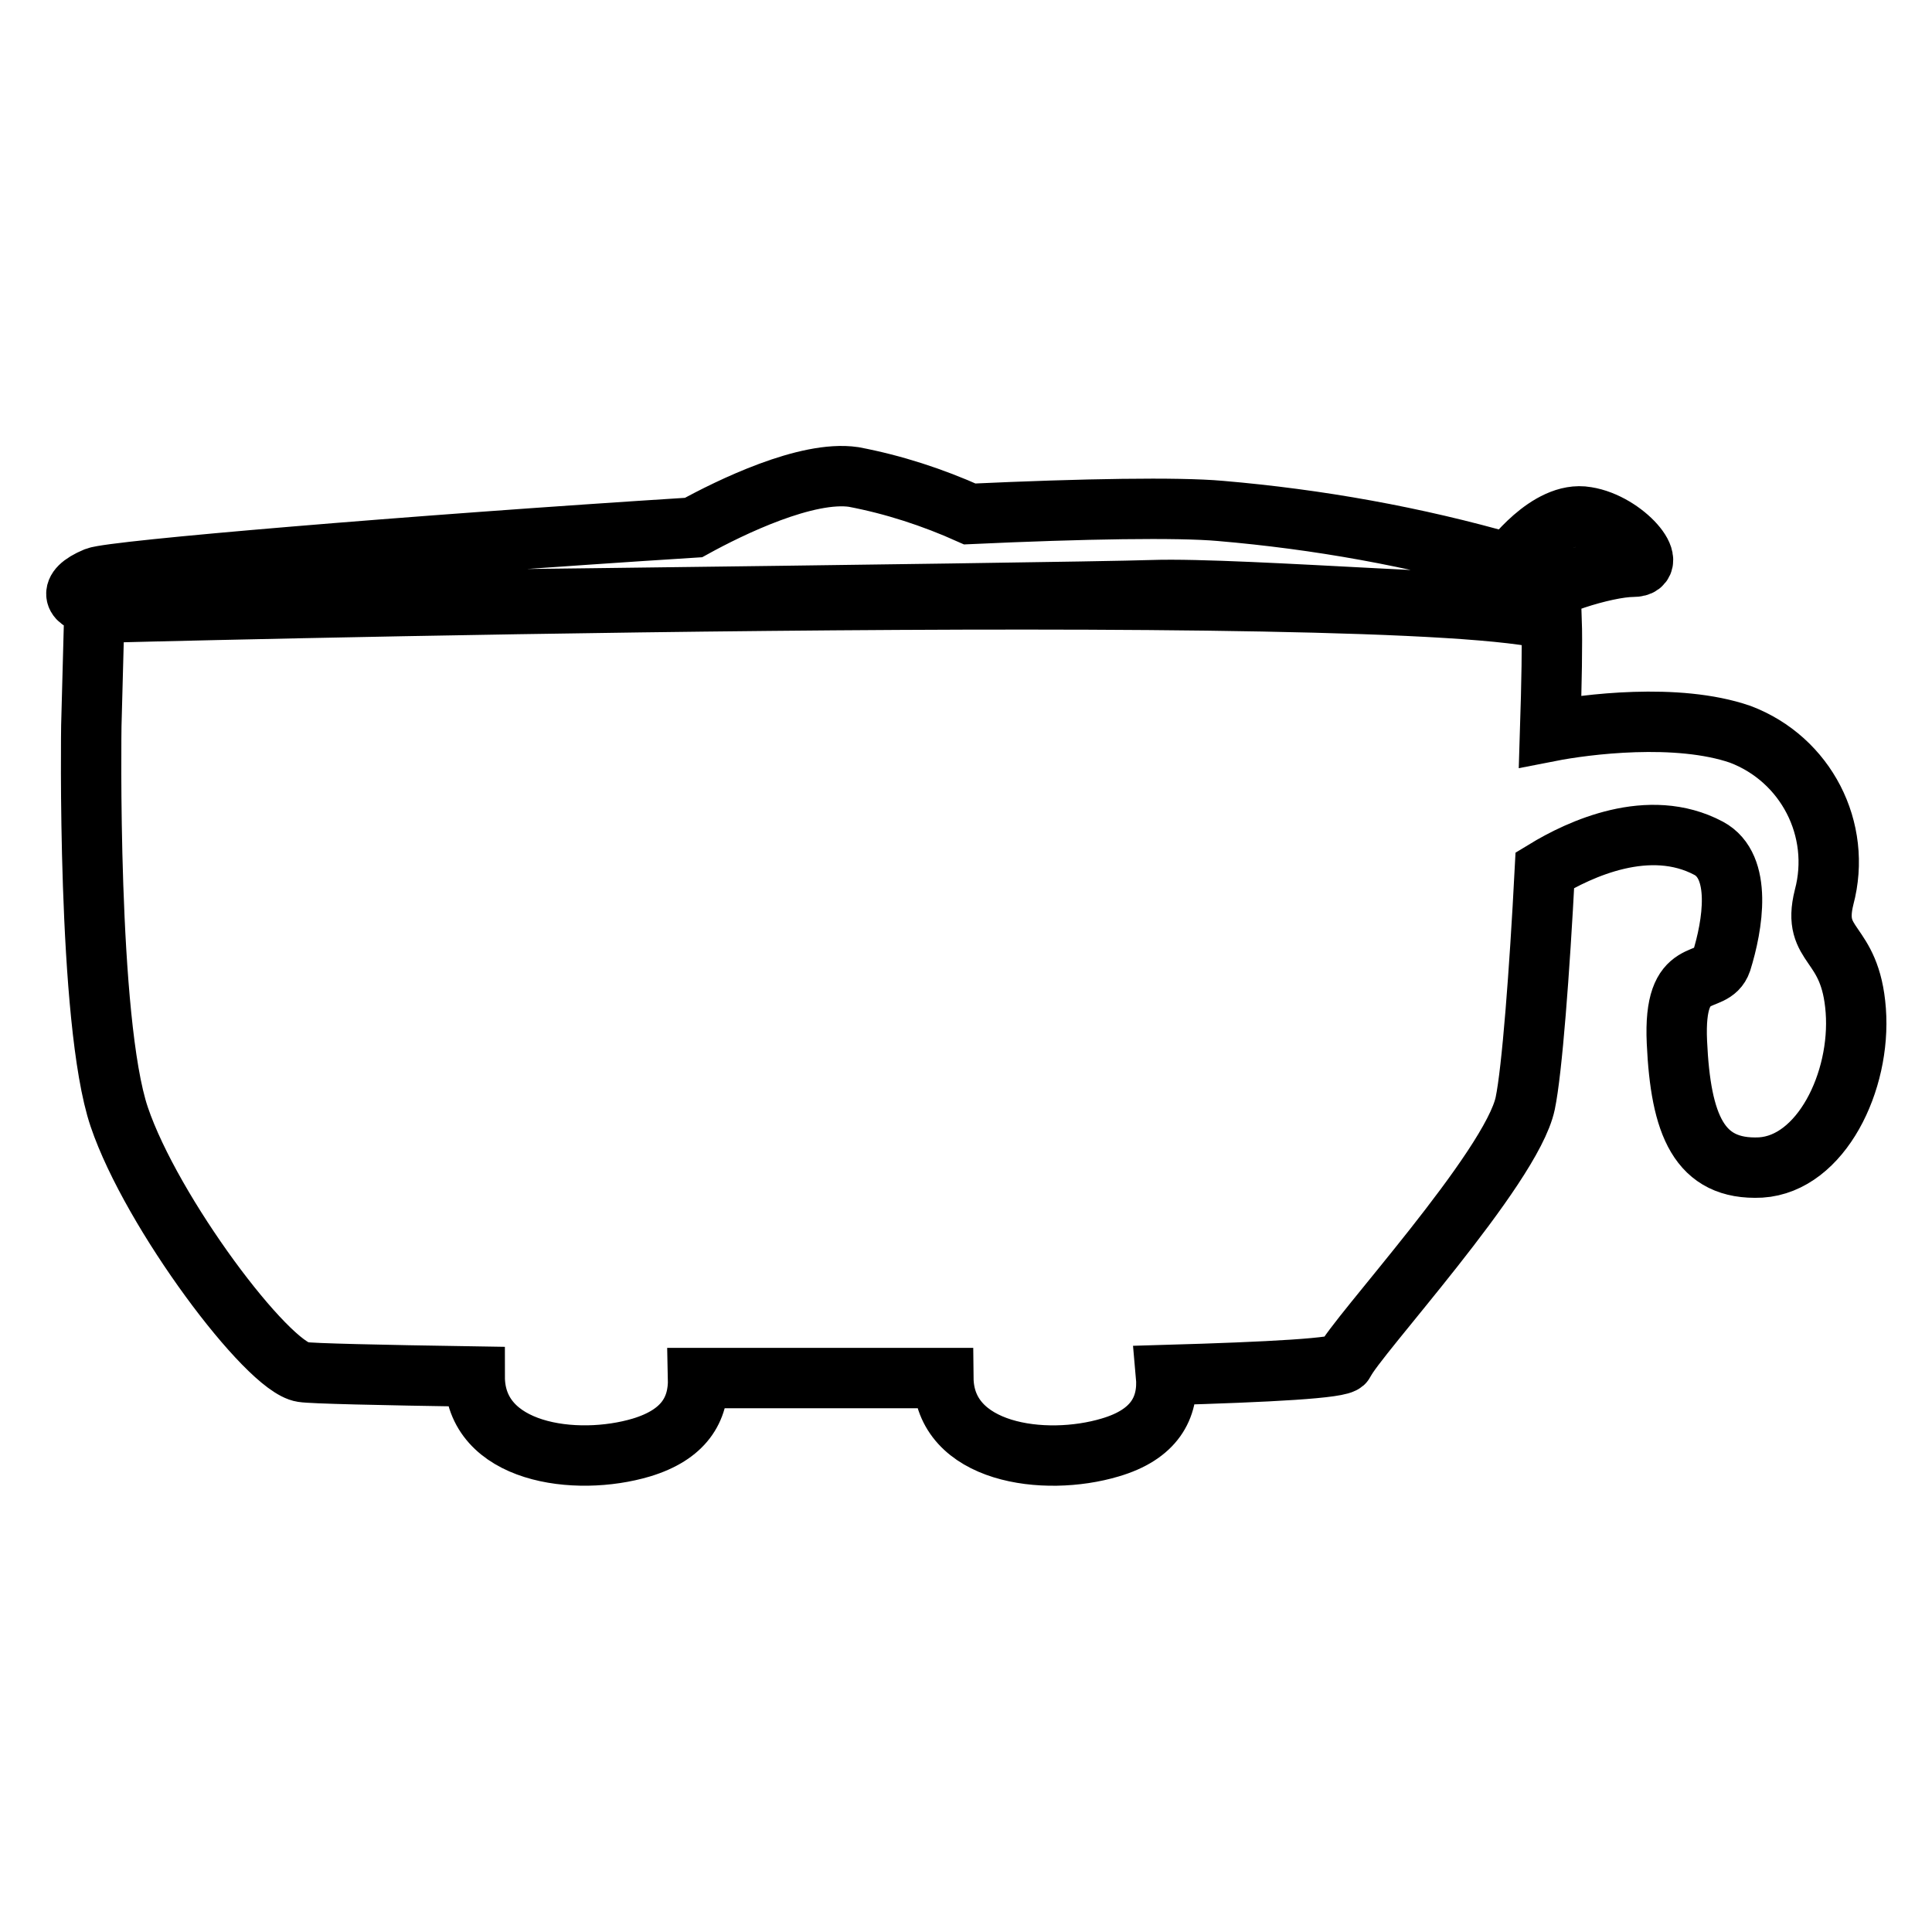
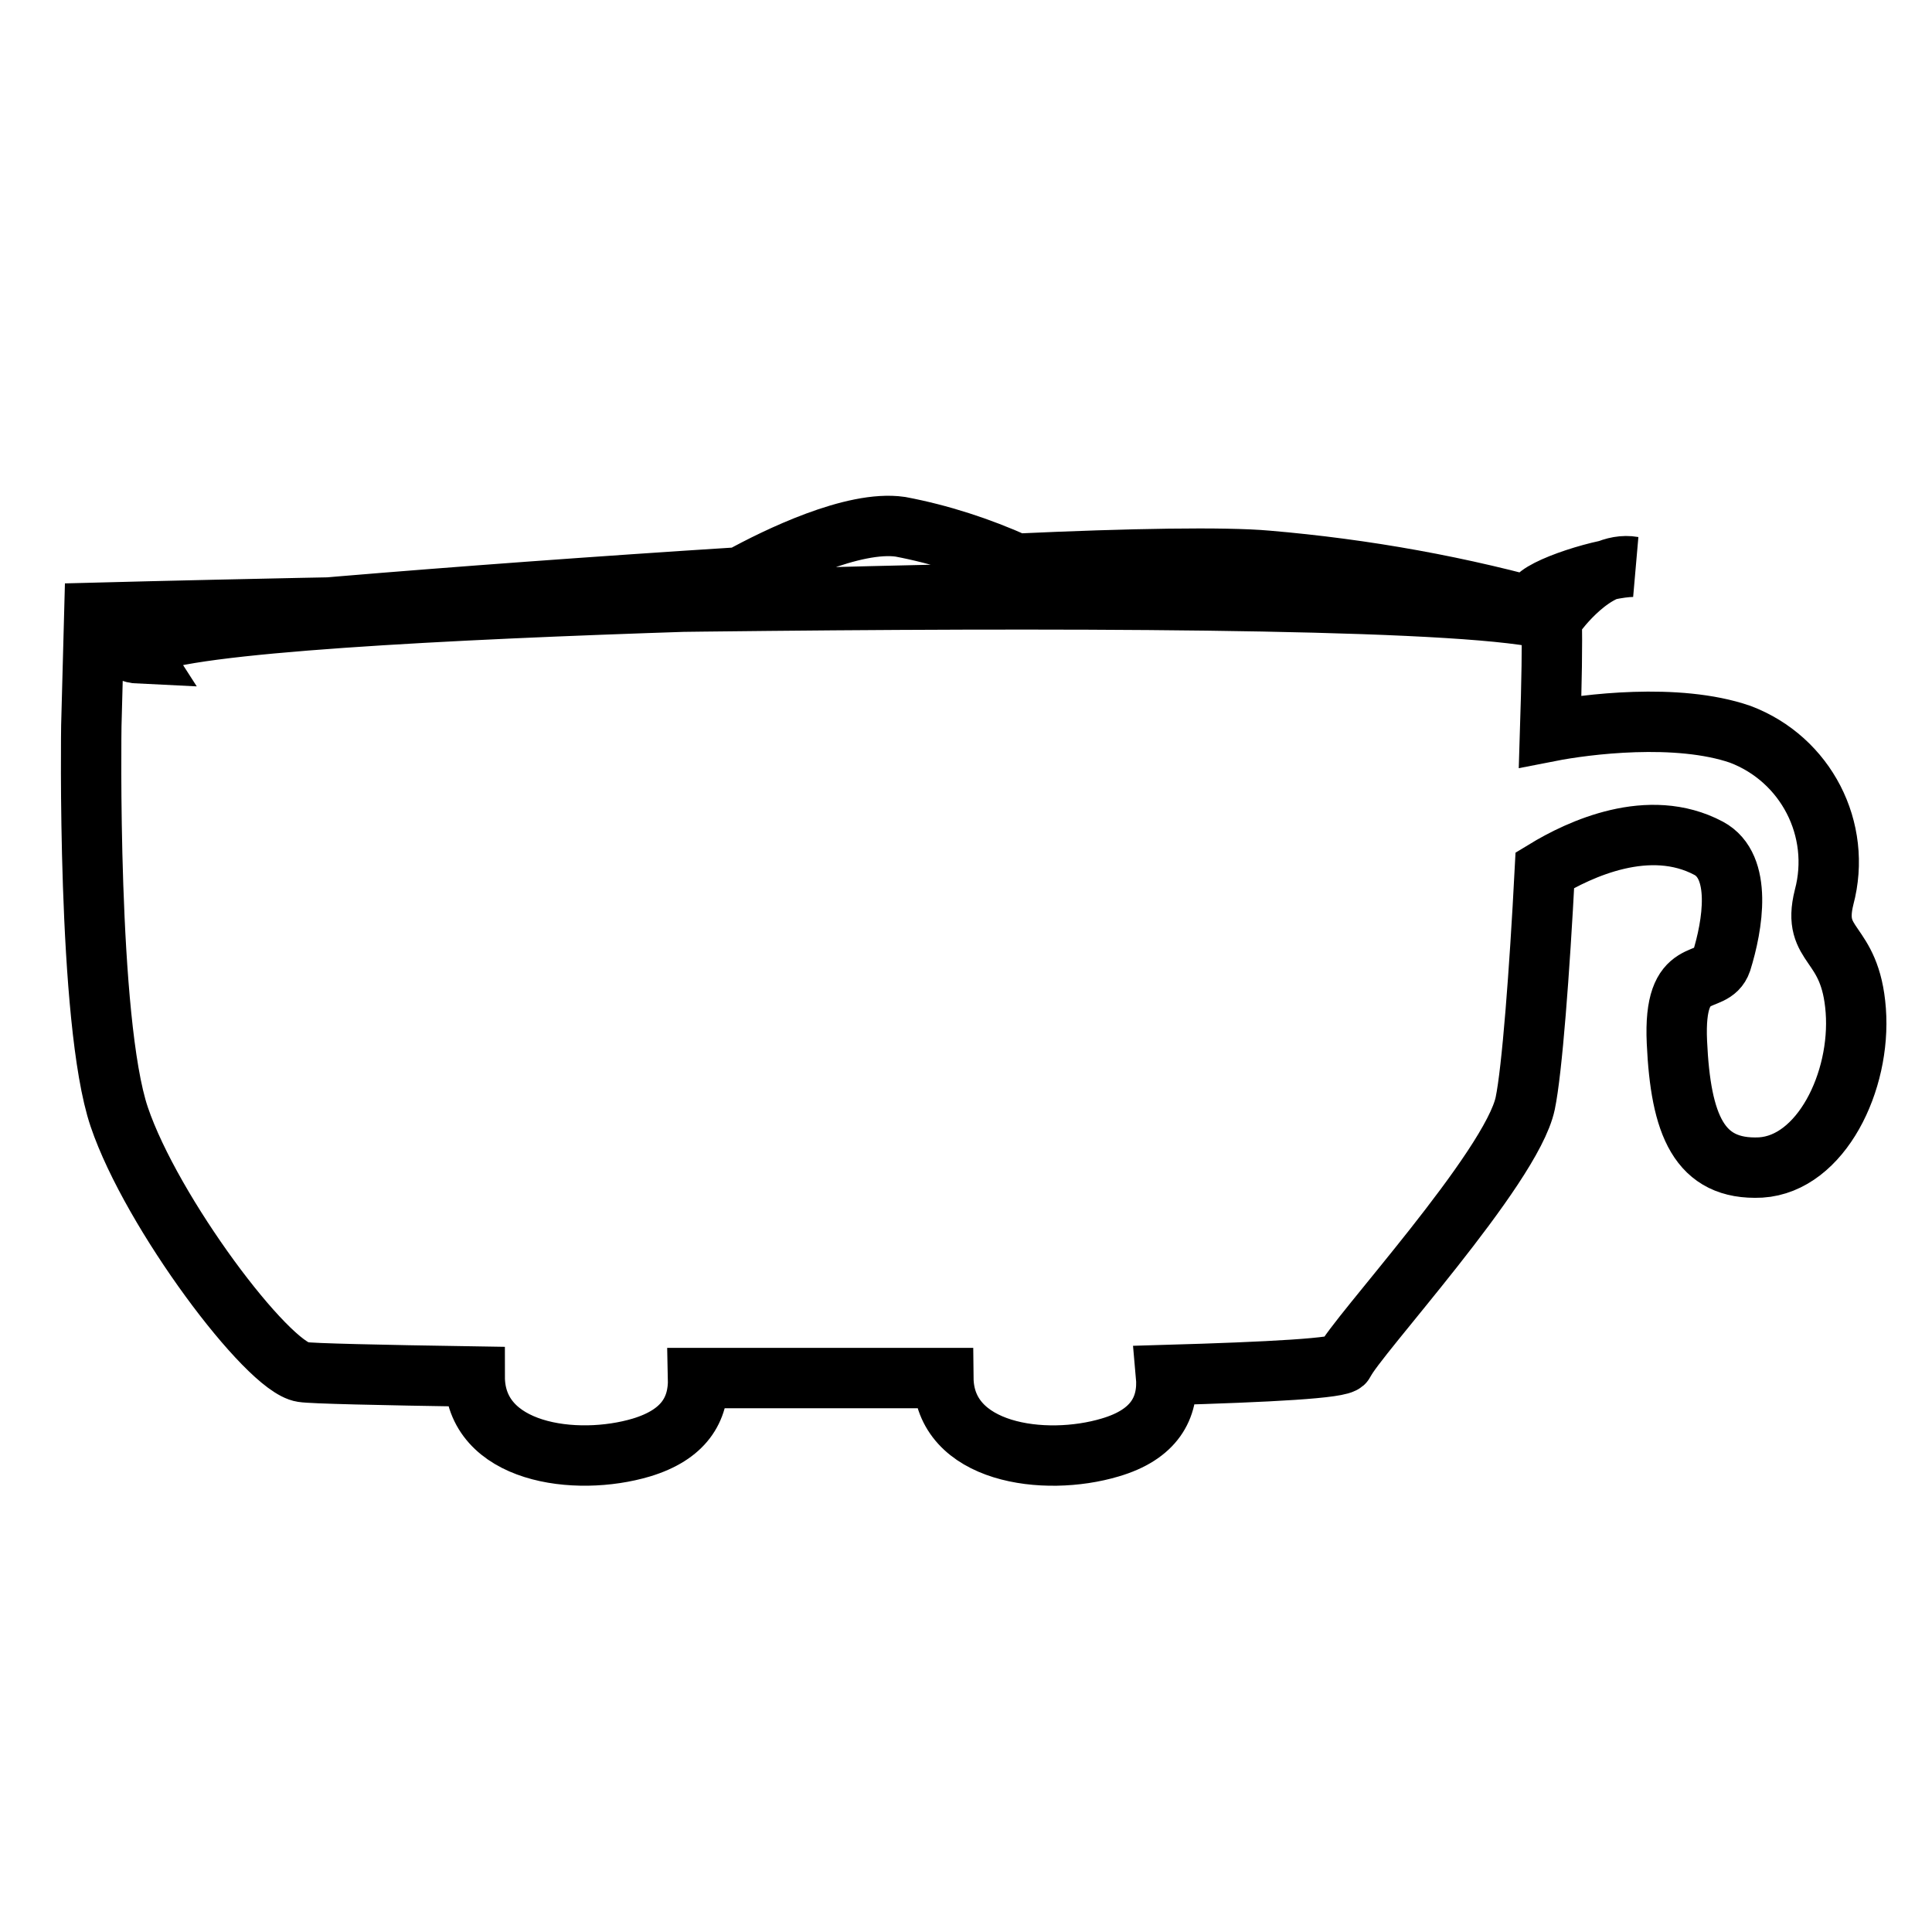
<svg xmlns="http://www.w3.org/2000/svg" version="1.1" x="0px" y="0px" viewBox="0 0 256 256" enable-background="new 0 0 256 256" xml:space="preserve">
  <g>
-     <path stroke-width="8" fill-opacity="0" stroke="#000000" d="M245.9,133.9c-0.7-9.5-5.9-8.2-4.2-15c2.4-9-2.4-18.3-11.1-21.6c-8.4-2.9-20.6-1.3-25.2-0.4 c0.2-6.3,0.3-11.8,0.2-14.7c-19.4-5.6-193.1-1-193.1-1l-0.4,15c0,0-0.6,39.1,3.7,51.8s19.6,33.1,24.3,33.8 c1.2,0.2,10.1,0.4,22.8,0.6c0,10.2,13.4,12,22.1,9.4c5.6-1.7,7.6-5,7.5-9.2H125c0.1,10,13.4,11.8,22.1,9.2c5.8-1.7,7.8-5.2,7.4-9.6 c13.8-0.4,23.2-0.9,23.6-1.7c1.4-3.2,22.2-25.7,24-34.3c0.9-4.3,1.9-17.4,2.6-30.9c4.6-2.8,13.8-7.1,21.7-2.9 c4.5,2.4,3.2,10.2,1.7,15c-1.2,3.5-6.4-0.2-5.9,10.7c0.5,10.9,2.9,17,11.1,16.6C241.3,154.2,246.6,143.3,245.9,133.9z M152.7,78.2 c12-0.4,50.1,2.9,50.7,1.3c0.6-1.6,9.3-4.4,13-4.4c3.7,0-1.1-5.8-6.2-6.6c-5.1-0.9-10.2,6.2-10.2,6.2c-12.5-3.6-25.4-5.9-38.3-7 c-5.6-0.5-18-0.3-33.2,0.4c-4.9-2.2-10.1-3.9-15.4-4.9c-6.2-0.9-16.3,4-21.2,6.7c-37.9,2.4-76.9,5.7-79.2,6.6 c-4.1,1.7-2.6,3.4-0.4,3.5C14.3,80.1,140.7,78.6,152.7,78.2z" />
+     <path stroke-width="8" fill-opacity="0" stroke="#000000" d="M245.9,133.9c-0.7-9.5-5.9-8.2-4.2-15c2.4-9-2.4-18.3-11.1-21.6c-8.4-2.9-20.6-1.3-25.2-0.4 c0.2-6.3,0.3-11.8,0.2-14.7c-19.4-5.6-193.1-1-193.1-1l-0.4,15c0,0-0.6,39.1,3.7,51.8s19.6,33.1,24.3,33.8 c1.2,0.2,10.1,0.4,22.8,0.6c0,10.2,13.4,12,22.1,9.4c5.6-1.7,7.6-5,7.5-9.2H125c0.1,10,13.4,11.8,22.1,9.2c5.8-1.7,7.8-5.2,7.4-9.6 c13.8-0.4,23.2-0.9,23.6-1.7c1.4-3.2,22.2-25.7,24-34.3c0.9-4.3,1.9-17.4,2.6-30.9c4.6-2.8,13.8-7.1,21.7-2.9 c4.5,2.4,3.2,10.2,1.7,15c-1.2,3.5-6.4-0.2-5.9,10.7c0.5,10.9,2.9,17,11.1,16.6C241.3,154.2,246.6,143.3,245.9,133.9z M152.7,78.2 c12-0.4,50.1,2.9,50.7,1.3c0.6-1.6,9.3-4.4,13-4.4c-5.1-0.9-10.2,6.2-10.2,6.2c-12.5-3.6-25.4-5.9-38.3-7 c-5.6-0.5-18-0.3-33.2,0.4c-4.9-2.2-10.1-3.9-15.4-4.9c-6.2-0.9-16.3,4-21.2,6.7c-37.9,2.4-76.9,5.7-79.2,6.6 c-4.1,1.7-2.6,3.4-0.4,3.5C14.3,80.1,140.7,78.6,152.7,78.2z" />
  </g>
</svg>